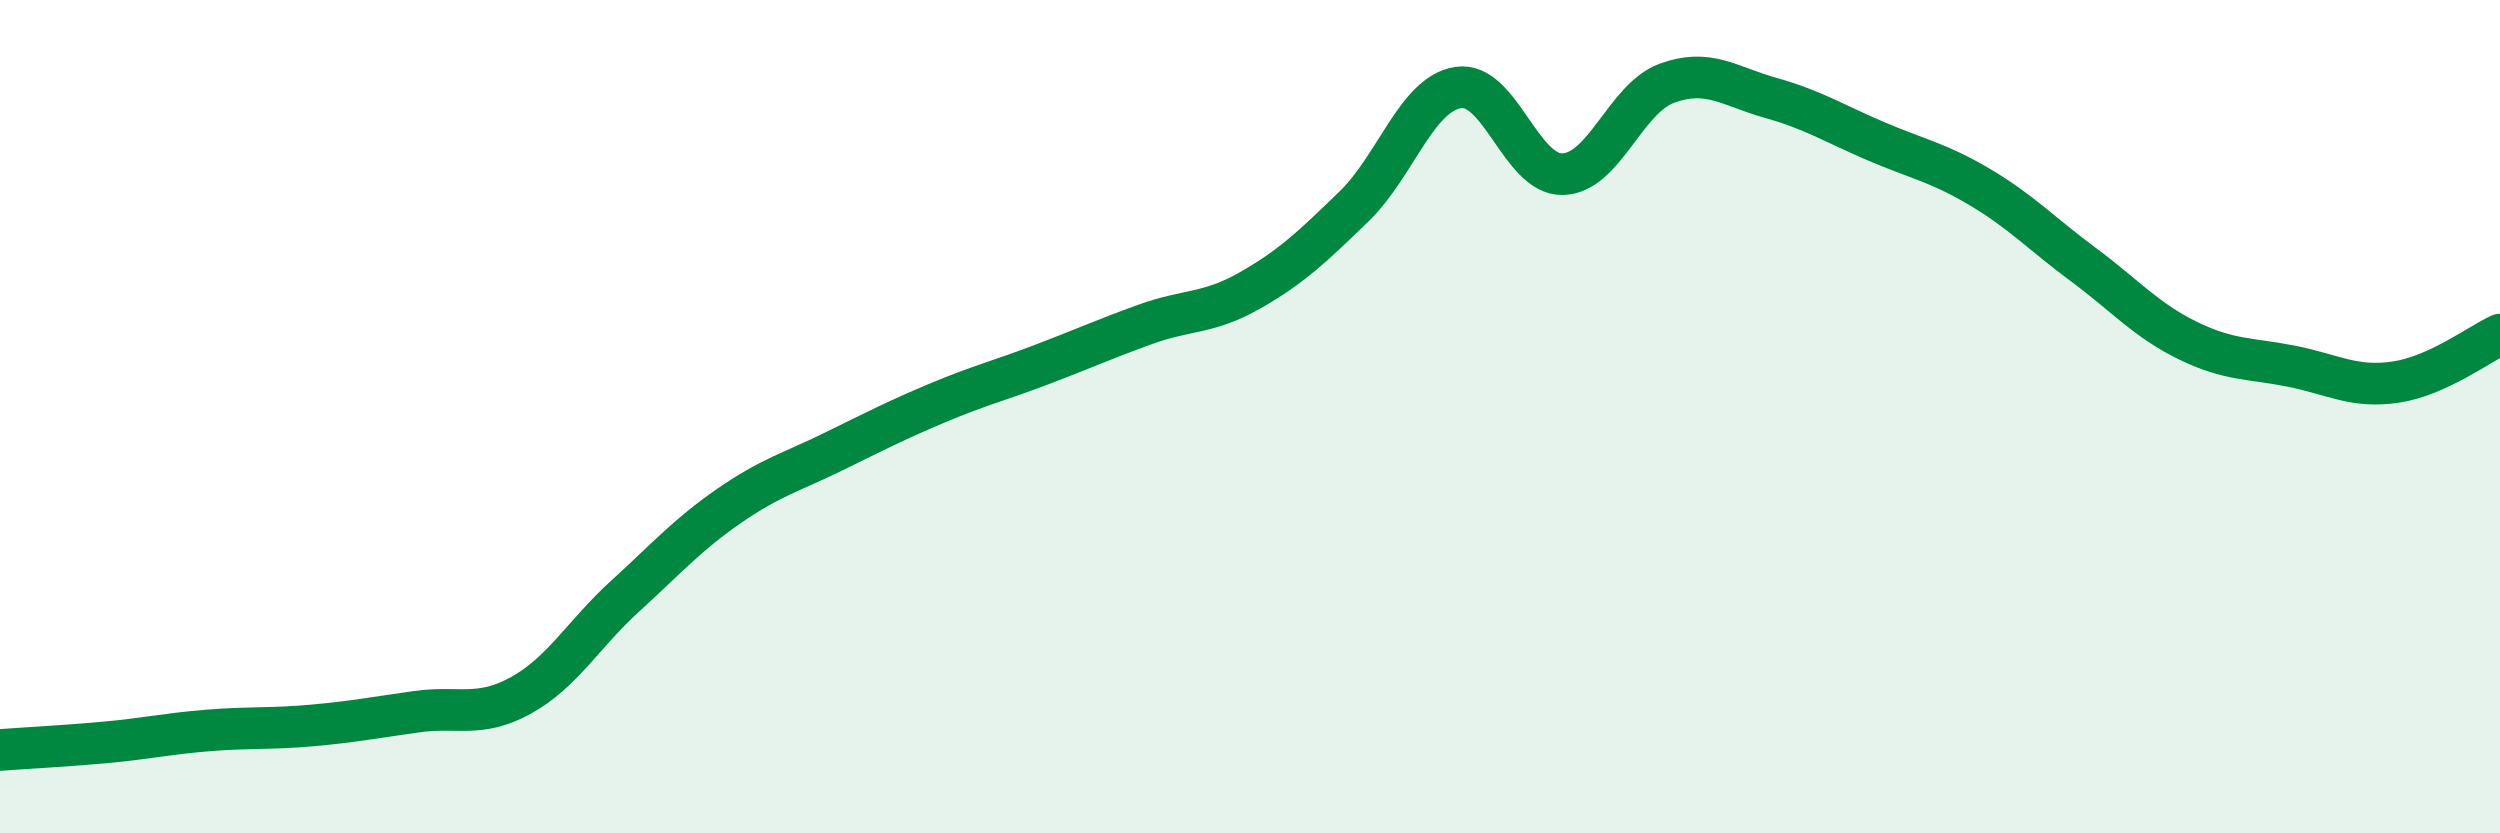
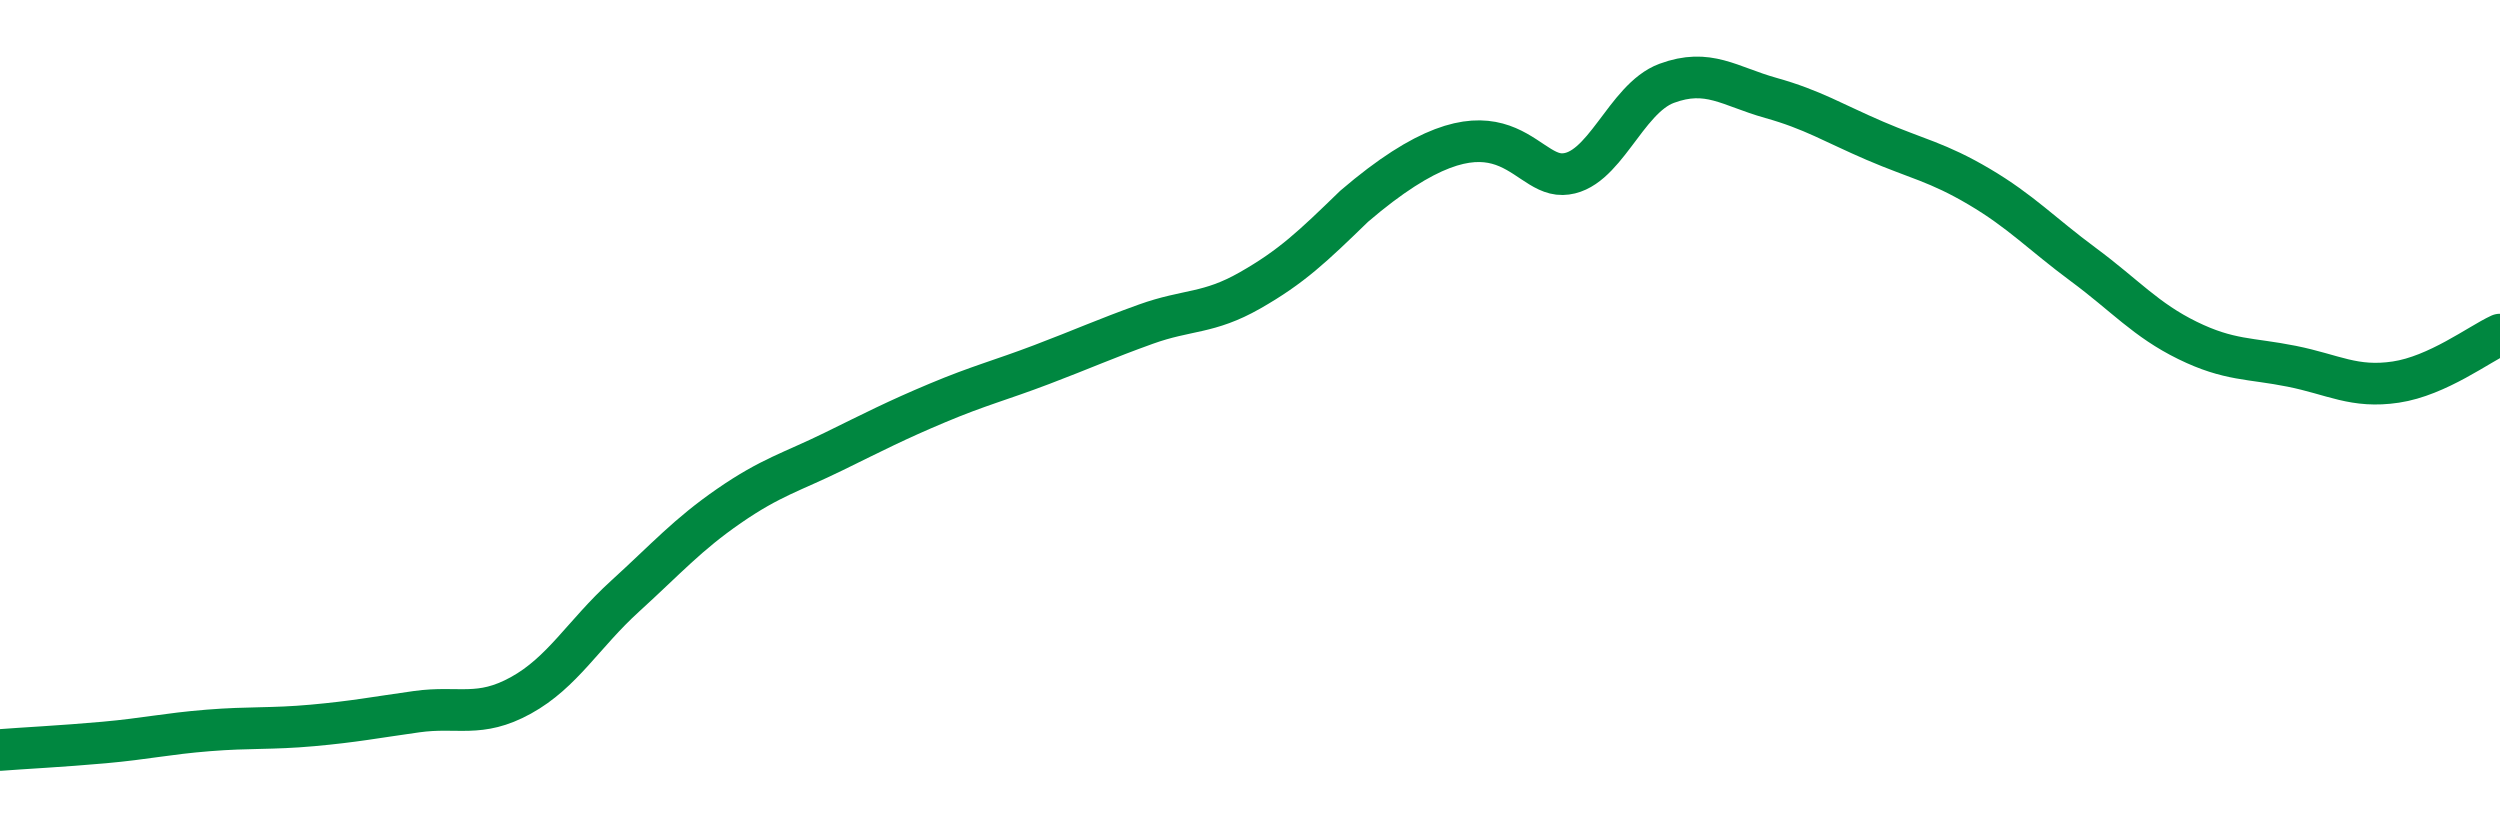
<svg xmlns="http://www.w3.org/2000/svg" width="60" height="20" viewBox="0 0 60 20">
-   <path d="M 0,18 C 0.5,17.96 1.5,17.91 2.5,17.82 C 3.5,17.73 4,17.61 5,17.53 C 6,17.45 6.5,17.5 7.5,17.41 C 8.5,17.32 9,17.22 10,17.08 C 11,16.94 11.5,17.24 12.5,16.69 C 13.5,16.14 14,15.22 15,14.31 C 16,13.4 16.5,12.83 17.5,12.14 C 18.5,11.45 19,11.33 20,10.84 C 21,10.35 21.5,10.09 22.5,9.67 C 23.5,9.25 24,9.13 25,8.75 C 26,8.37 26.5,8.14 27.5,7.78 C 28.5,7.42 29,7.54 30,6.97 C 31,6.4 31.5,5.92 32.5,4.95 C 33.5,3.98 34,2.25 35,2.1 C 36,1.95 36.5,4.2 37.5,4.18 C 38.5,4.16 39,2.37 40,2 C 41,1.63 41.5,2.07 42.5,2.35 C 43.5,2.63 44,2.95 45,3.38 C 46,3.81 46.5,3.89 47.5,4.48 C 48.5,5.07 49,5.61 50,6.35 C 51,7.09 51.5,7.68 52.5,8.17 C 53.5,8.66 54,8.59 55,8.79 C 56,8.99 56.5,9.32 57.5,9.17 C 58.5,9.02 59.5,8.26 60,8.03L60 20L0 20Z" fill="#008740" opacity="0.1" stroke-linecap="round" stroke-linejoin="round" />
-   <path d="M 0,18 C 0.5,17.96 1.5,17.91 2.5,17.82 C 3.5,17.73 4,17.61 5,17.53 C 6,17.45 6.5,17.5 7.5,17.41 C 8.5,17.32 9,17.22 10,17.08 C 11,16.94 11.5,17.24 12.5,16.69 C 13.5,16.14 14,15.22 15,14.31 C 16,13.4 16.5,12.83 17.5,12.14 C 18.5,11.45 19,11.33 20,10.84 C 21,10.35 21.5,10.09 22.5,9.67 C 23.5,9.25 24,9.13 25,8.75 C 26,8.37 26.5,8.14 27.5,7.78 C 28.5,7.42 29,7.54 30,6.97 C 31,6.4 31.5,5.92 32.5,4.95 C 33.5,3.98 34,2.25 35,2.1 C 36,1.95 36.5,4.2 37.5,4.18 C 38.5,4.16 39,2.37 40,2 C 41,1.63 41.5,2.07 42.5,2.35 C 43.5,2.63 44,2.95 45,3.38 C 46,3.81 46.5,3.89 47.5,4.48 C 48.5,5.07 49,5.61 50,6.35 C 51,7.09 51.5,7.68 52.5,8.17 C 53.5,8.66 54,8.59 55,8.79 C 56,8.99 56.5,9.32 57.5,9.17 C 58.5,9.02 59.5,8.26 60,8.03" stroke="#008740" stroke-width="1" fill="none" stroke-linecap="round" stroke-linejoin="round" />
+   <path d="M 0,18 C 0.5,17.96 1.5,17.91 2.5,17.82 C 3.5,17.73 4,17.61 5,17.53 C 6,17.45 6.5,17.5 7.5,17.41 C 8.5,17.32 9,17.22 10,17.08 C 11,16.94 11.5,17.24 12.5,16.69 C 13.5,16.14 14,15.22 15,14.31 C 16,13.4 16.5,12.83 17.5,12.14 C 18.5,11.45 19,11.33 20,10.84 C 21,10.35 21.5,10.09 22.5,9.67 C 23.5,9.25 24,9.13 25,8.75 C 26,8.37 26.5,8.14 27.5,7.78 C 28.5,7.42 29,7.54 30,6.97 C 31,6.4 31.5,5.92 32.5,4.95 C 36,1.95 36.5,4.2 37.5,4.18 C 38.5,4.16 39,2.37 40,2 C 41,1.63 41.5,2.07 42.5,2.35 C 43.5,2.63 44,2.95 45,3.38 C 46,3.81 46.5,3.89 47.5,4.48 C 48.5,5.07 49,5.61 50,6.35 C 51,7.09 51.5,7.68 52.5,8.17 C 53.5,8.66 54,8.59 55,8.79 C 56,8.99 56.5,9.32 57.5,9.17 C 58.5,9.02 59.5,8.26 60,8.03" stroke="#008740" stroke-width="1" fill="none" stroke-linecap="round" stroke-linejoin="round" />
</svg>